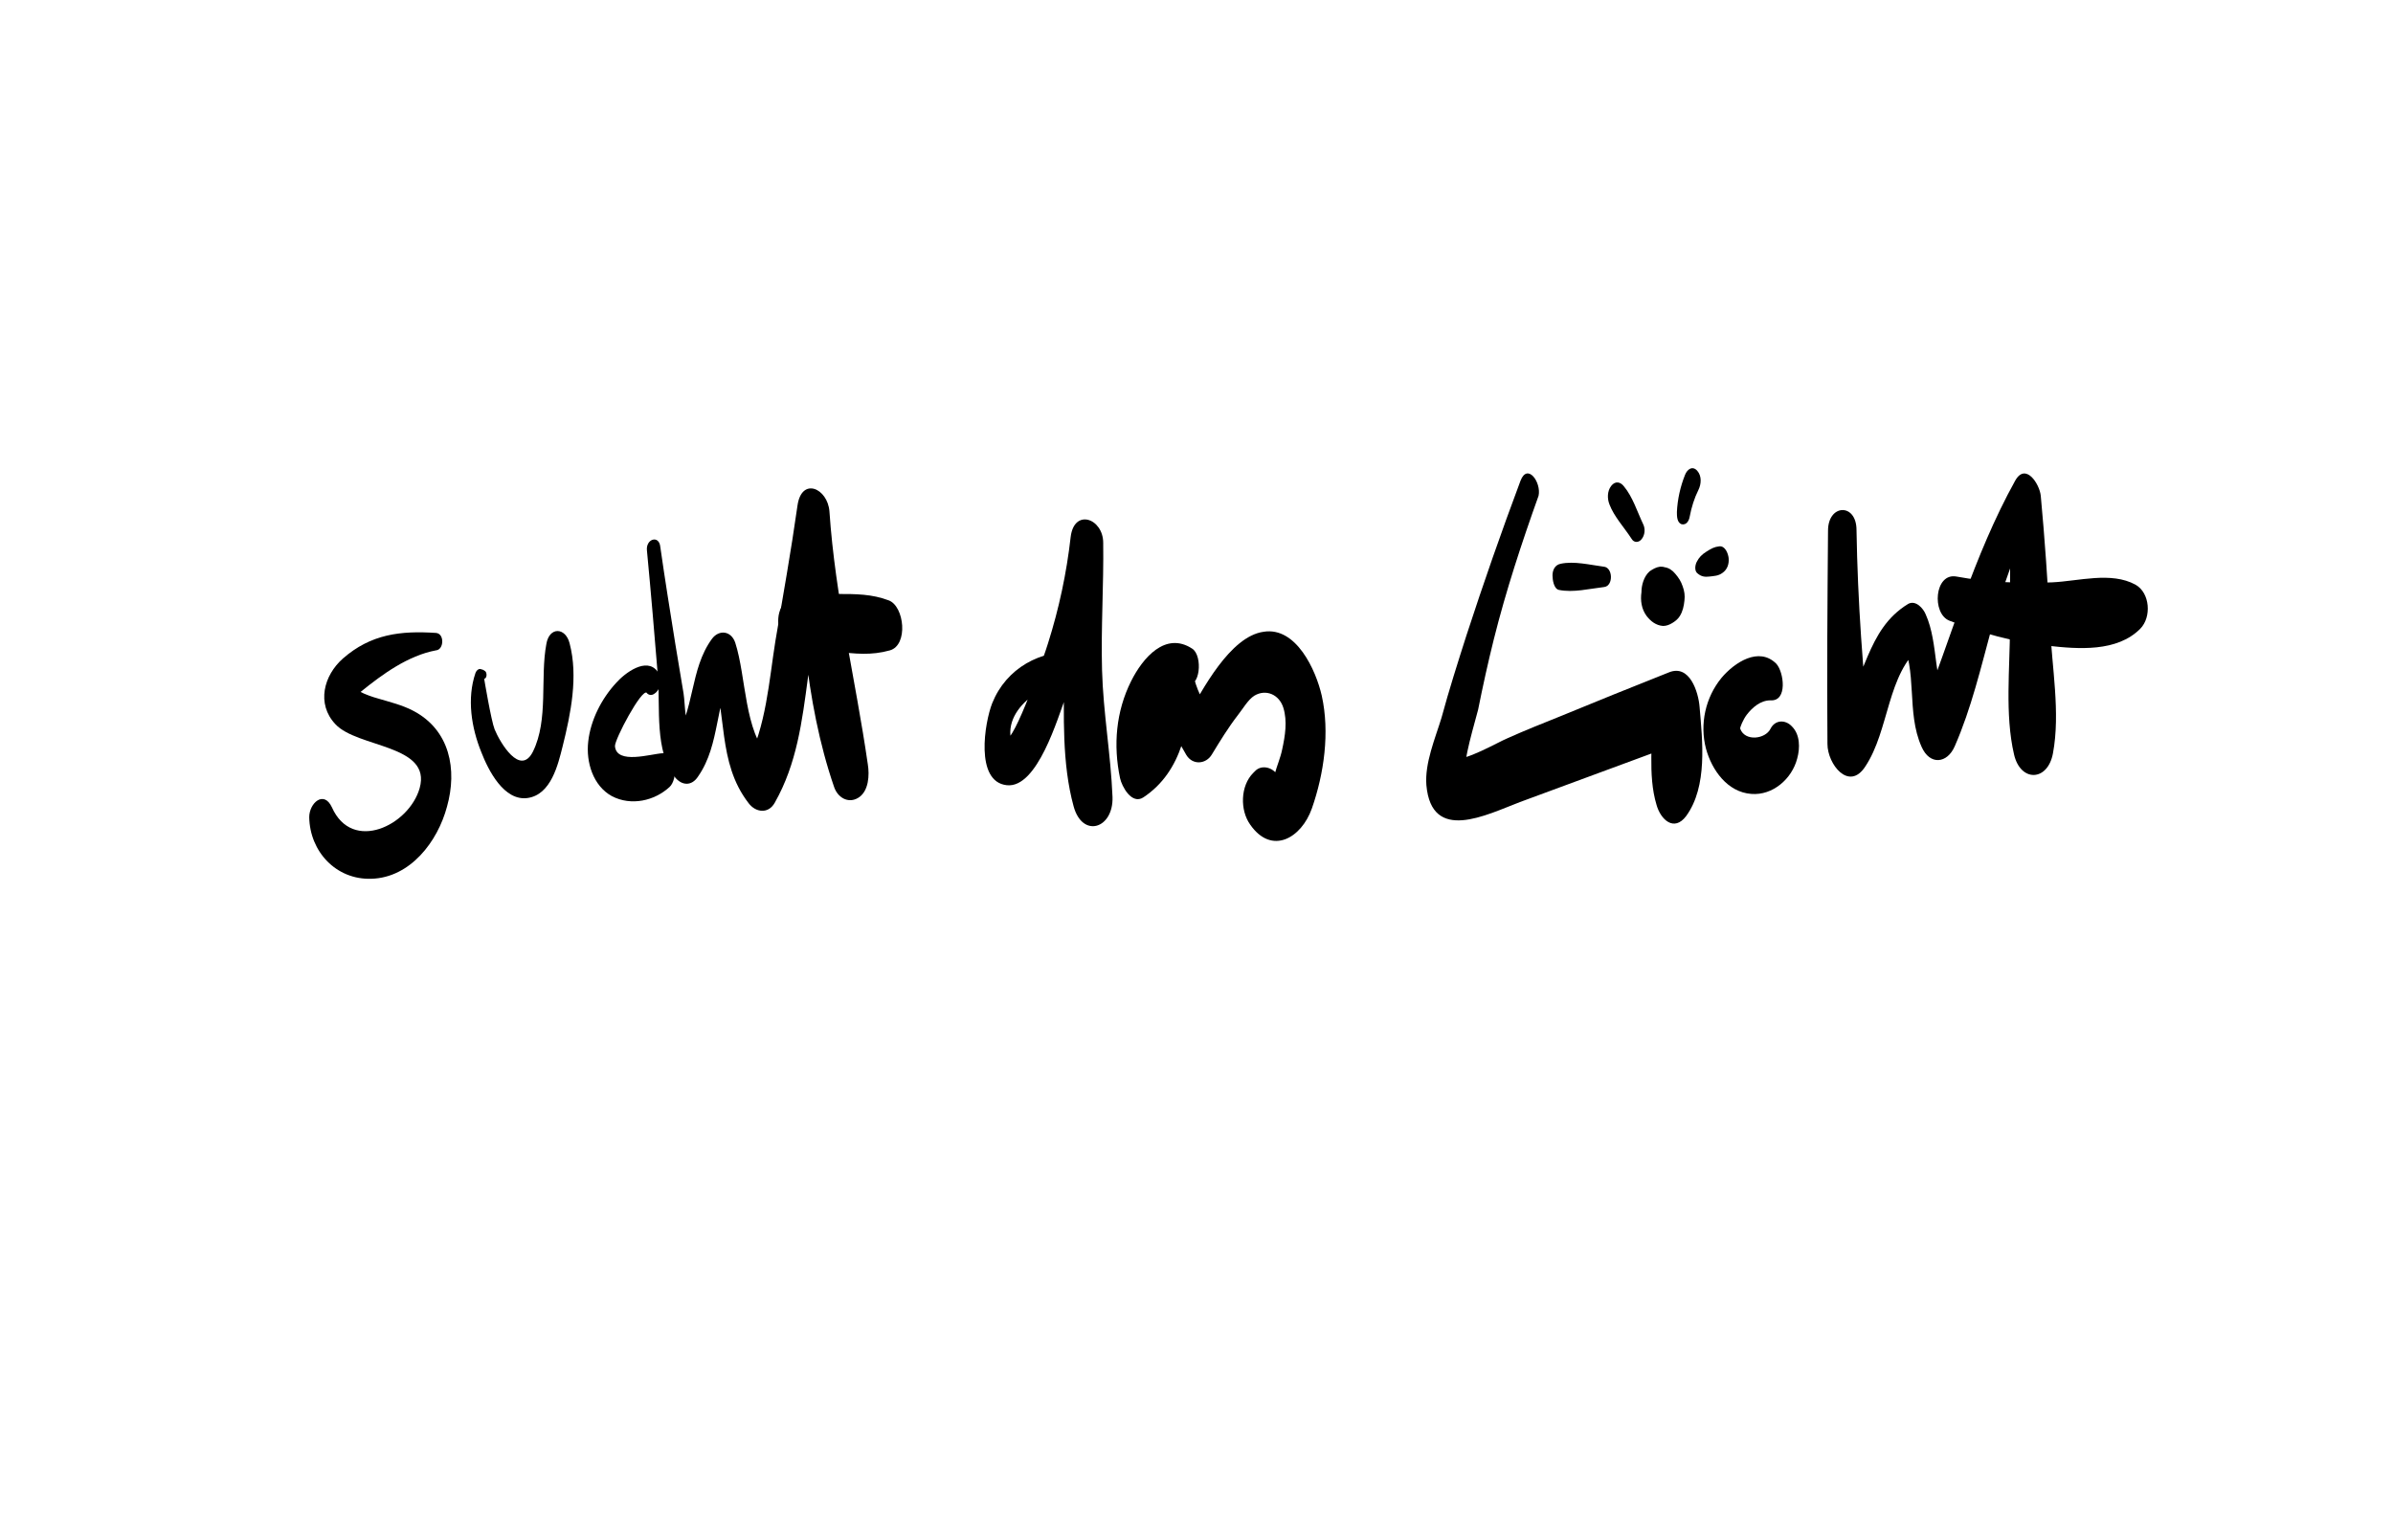
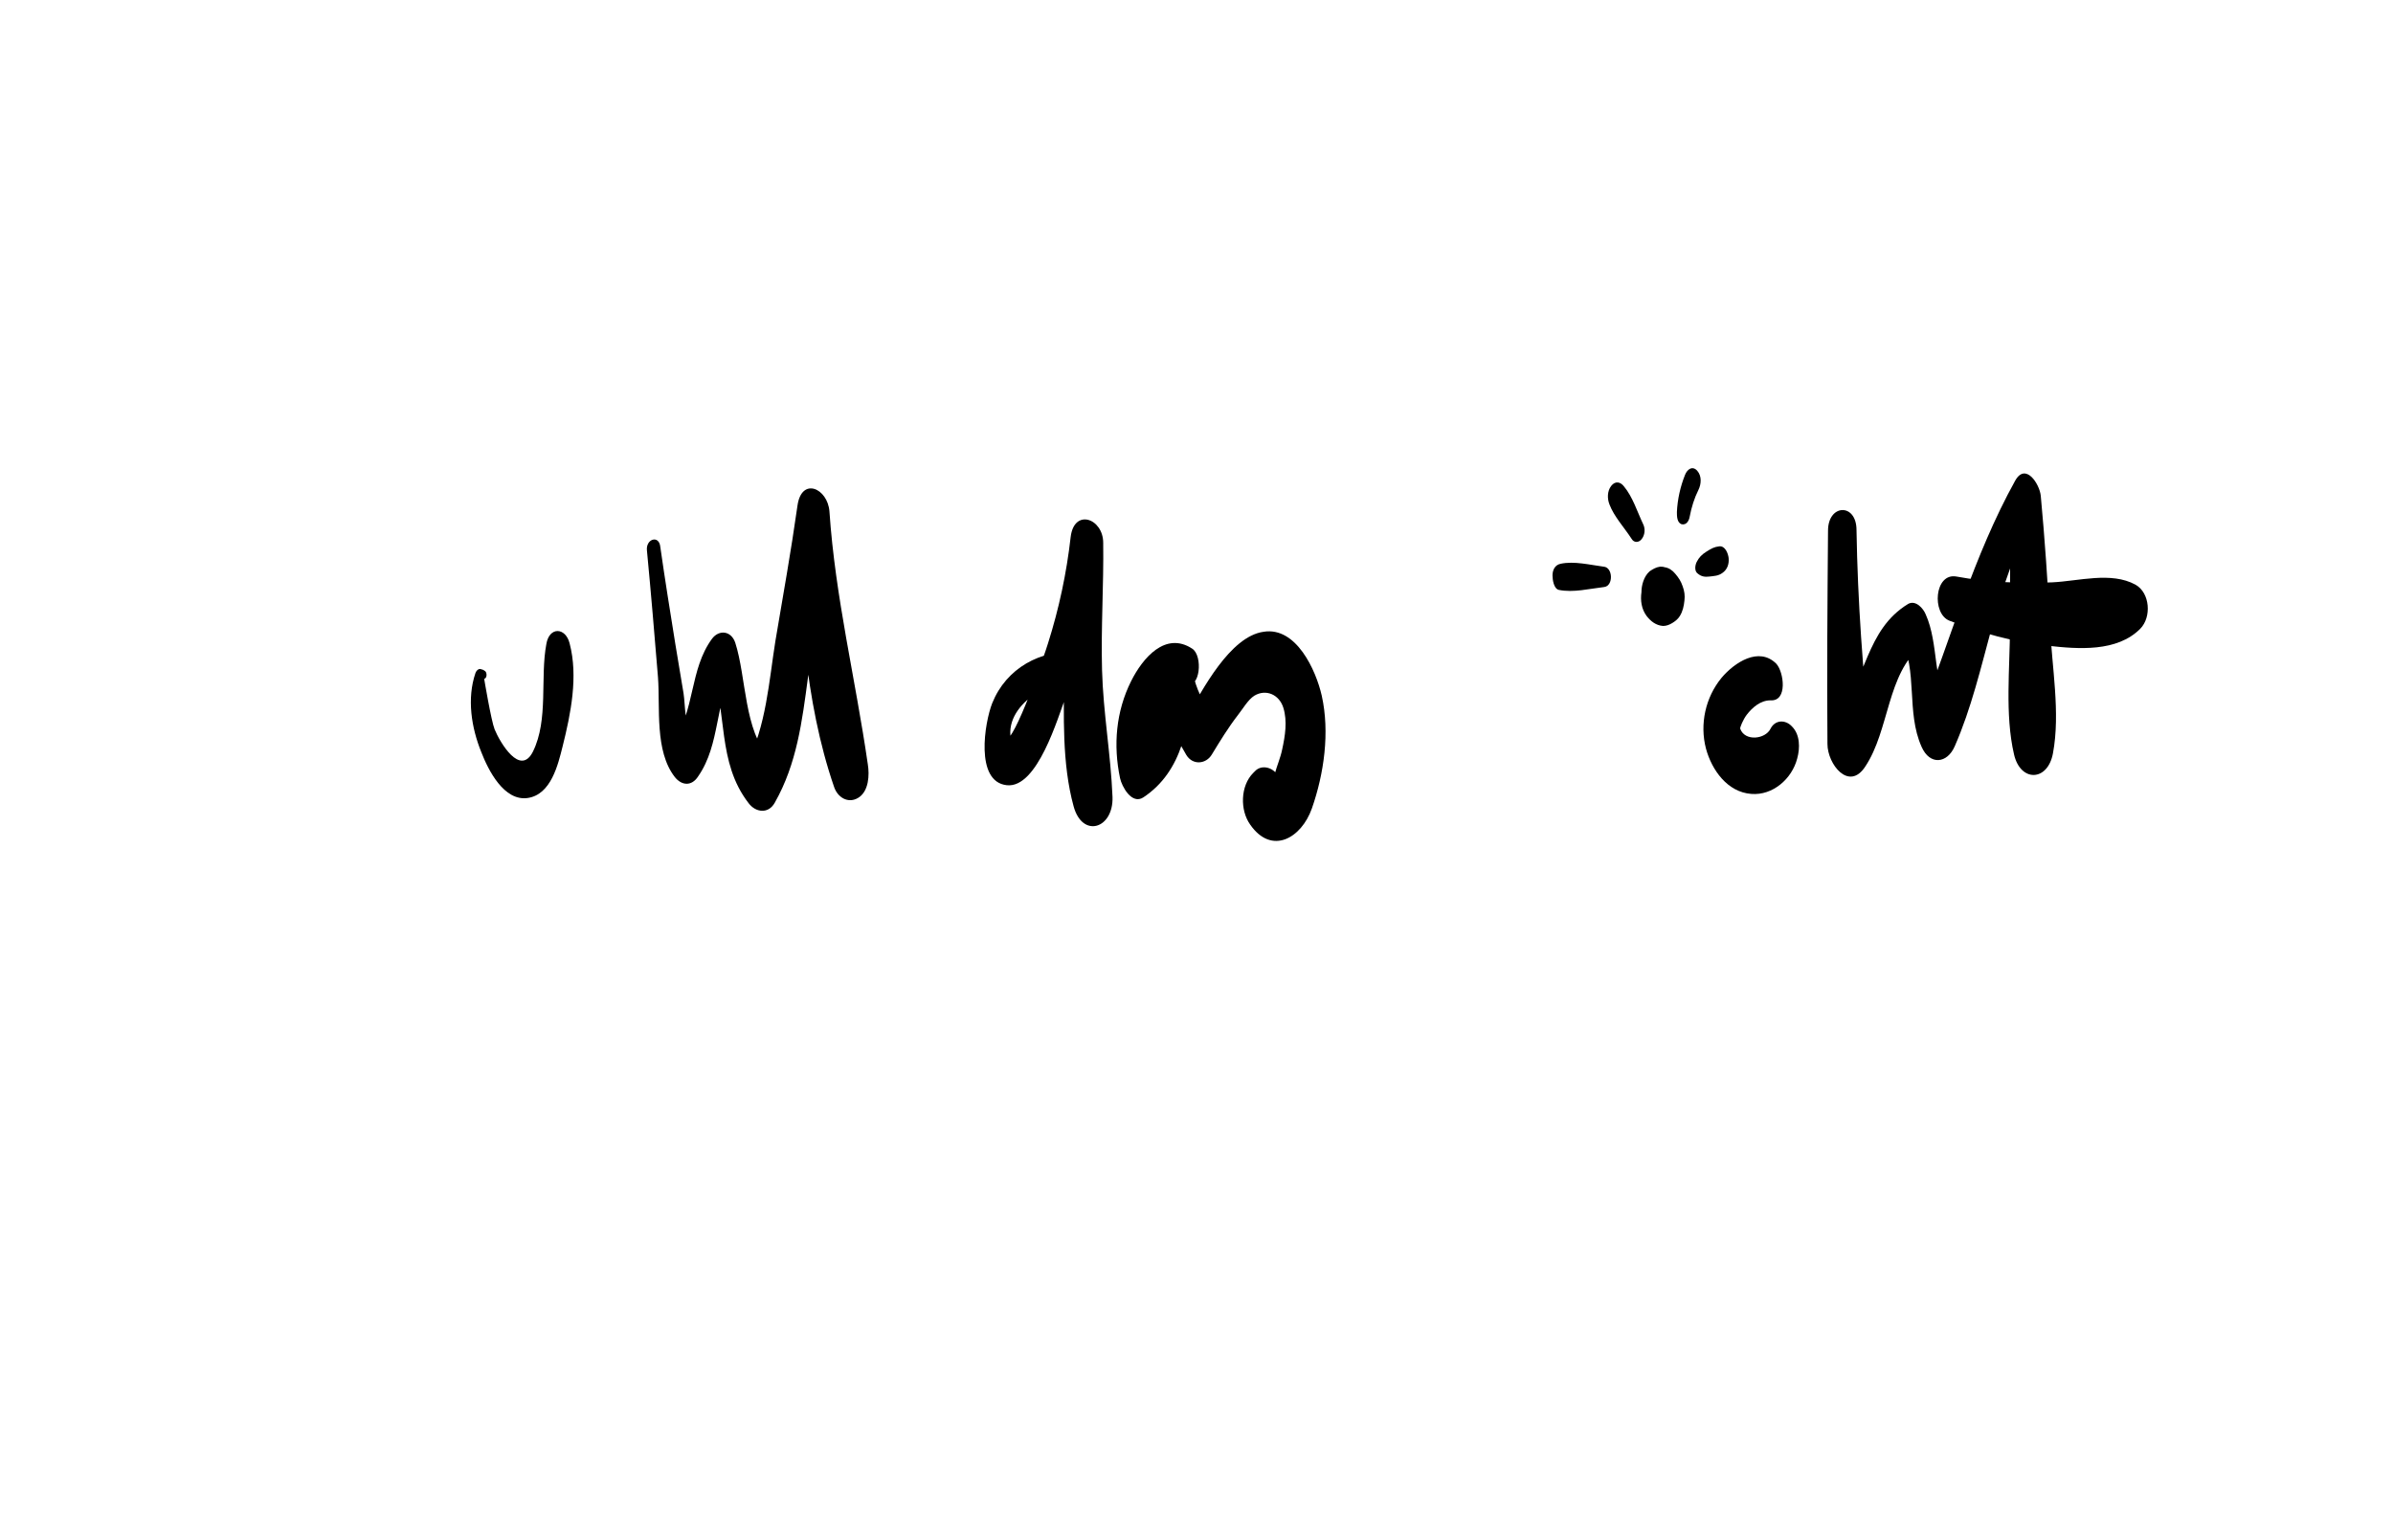
<svg xmlns="http://www.w3.org/2000/svg" version="1.1" id="Ebene_1" x="0px" y="0px" viewBox="0 0 411.7 264.9" style="enable-background:new 0 0 411.7 264.9;" xml:space="preserve">
  <g>
    <g>
-       <path d="M75,108.9c-6.1-0.4-11.2,0.2-16,4.4c-3.3,2.9-4.6,7.8-1.3,11.3c3.8,4.1,16.6,3.5,14.5,11c-1.8,6.4-11.6,11.2-15.1,3.3    c-1.4-3-3.9-0.7-3.9,1.7c0.1,5.9,4.6,10.8,10.7,10.6c6.7-0.2,11.4-6.4,13-12.4c1.8-6.4,0.5-13.2-5.8-16.5c-1.9-1-4-1.5-6-2.1    c-1.1-0.3-2.2-0.7-3.2-1.2c-1.3,1.5-1.3,1.5,0.2,0c3.7-3,8.1-6.2,12.9-7.1C76.4,111.8,76.5,109,75,108.9L75,108.9z" />
-     </g>
+       </g>
  </g>
  <g>
    <g>
      <path d="M83.5,115.5c-0.4-0.3-0.5-0.3-0.9-0.4c-0.4,0-0.7,0.4-0.8,0.7c-1.5,4.4-0.7,9.4,1,13.6c1.2,3.1,3.9,8.5,8,7.9    c4-0.6,5.2-5.7,6-8.9c1.4-5.6,2.7-12,1.2-17.7c-0.7-2.8-3.5-2.9-4,0.1c-1.1,5.8,0.4,13-2.3,18.5c-2.2,4.4-5.7-1.6-6.6-3.8    c-0.6-1.5-1.8-8.7-1.8-8.7C83.8,116.7,83.8,115.8,83.5,115.5L83.5,115.5z" />
    </g>
  </g>
  <g>
    <g>
-       <path d="M112.8,119.2c0,0,0.1-0.1,0.1-0.1c0.9-0.8,0.9-2.7,0.2-3.6c-1.9-2.5-5.6,0.3-7.1,2c-2.5,2.7-4.4,6.4-4.8,10.1    c-0.4,3.5,0.8,7.6,4.1,9.4c3.3,1.7,7.3,0.8,9.9-1.6c1.4-1.3,1.4-5.9-1.2-5.8c-2,0.1-7.9,2-8.2-1.2c-0.1-1.1,4.6-10,5.5-9.2    c-0.1-1.2-0.3-2.4-0.4-3.6c0,0.1-0.1,0.1-0.1,0.2C110,116.9,111,120.8,112.8,119.2L112.8,119.2z" />
-     </g>
+       </g>
  </g>
  <g>
    <g>
      <path d="M111.3,94.7c0.7,7.3,1.3,14.5,1.9,21.8c0.4,5.3-0.6,12.7,2.9,17.2c1.2,1.5,2.9,1.6,4-0.1c3.9-5.6,2.8-12.7,6.2-18.3    c-1.3-0.2-2.6-0.5-4-0.7c2.9,7.9,1,16.5,6.5,23.6c1.2,1.6,3.4,1.9,4.5-0.1c3.8-6.7,4.7-14,5.7-21.5c1.3-9.2,2.3-18.4,3.7-27.5    c-1.8-0.3-3.7-0.7-5.5-1c0.3,15.5,1.2,32.5,6.3,47.3c0.6,1.8,2.4,2.9,4.1,1.9c1.9-1.1,2-4,1.7-5.8c-2.1-14.6-5.6-28.7-6.6-43.5    c-0.3-4-4.8-6-5.5-1c-1.1,7.8-2.5,15.6-3.8,23.3c-1.1,6.9-1.6,14.7-4.9,21c1.3-0.3,2.6-0.6,3.9-0.9c-4.4-4.6-4-13.9-5.9-19.8    c-0.7-2.1-2.8-2.3-4-0.7c-3.9,5.3-2.9,12.4-6.7,17.7c1.1-0.3,2.3-0.5,3.4-0.8c-1.4-1.4-1.3-5.6-1.6-7.5c-0.5-2.8-0.9-5.6-1.4-8.4    c-0.9-5.6-1.8-11.2-2.6-16.8C113.4,92,111.1,92.7,111.3,94.7L111.3,94.7z" />
    </g>
  </g>
  <g>
    <g>
-       <path d="M135.2,109.9c2.5,1.7,5.6,1.8,8.6,2.2c3.3,0.4,6.1,0.7,9.3-0.2c3.2-0.9,2.5-7.6-0.2-8.6c-2.9-1.1-5.7-1.1-8.7-1.1    c-2.8,0-6.1-0.4-8.6,1C133.6,104.3,133.2,108.4,135.2,109.9L135.2,109.9z" />
-     </g>
+       </g>
  </g>
  <g>
    <g>
      <path d="M185.4,112.2c-6.4-0.5-12.3,2.8-14.7,8.8c-1.3,3.3-3,13.5,2.5,14.1c5.3,0.6,8.8-11.7,10.2-15.3c3.2-8.2,5.1-16.6,6.4-25.3    c-1.8-0.7-3.7-1.4-5.5-2.1c-0.8,7.6-1.1,15.4-1.2,23.1c-0.1,7.5-0.4,15.9,1.6,23.2c1.5,5.6,6.9,3.9,6.7-1.6    c-0.3-7.3-1.6-14.5-1.8-21.8c-0.2-7.3,0.3-14.6,0.2-21.9c0-4.2-5-6-5.6-1c-0.7,6.2-2,12.3-3.9,18.3c-0.5,1.7-5.8,17.1-7.3,16.5    c0.5,0.6,1,1.1,1.5,1.7c-3.2-6.6,5.5-11.9,10.8-12.1C187.7,116.9,187.5,112.4,185.4,112.2L185.4,112.2z" />
    </g>
  </g>
  <g>
    <g>
      <path d="M205.1,111.6c-4.6-3-8.5,1.6-10.5,5.6c-2.6,5.2-3.1,11-1.9,16.7c0.3,1.4,2,4.6,4,3.3c6.8-4.5,8.1-12.8,8.2-20.4    c-1.8,0.4-3.6,0.8-5.4,1.3c0.8,4.3,2.4,8.1,4.6,11.8c1.1,1.8,3.4,1.6,4.4-0.1c1.4-2.3,2.8-4.6,4.5-6.8c0.8-1,1.7-2.6,2.8-3.3    c2-1.2,4.3-0.2,5,2.1c0.7,2.3,0.3,4.8-0.2,7.1c-0.3,1.5-0.9,2.8-1.3,4.3c-0.2,0.7,0.9,1,0.5,0.2c-0.8-1.4-2.8-1.9-3.9-0.7    c-0.1,0.1-0.2,0.2-0.3,0.3c-2.2,2.2-2.3,6.4-0.5,8.9c3.7,5.3,8.8,2.3,10.6-2.8c2.1-6,3.1-13.1,1.7-19.4c-1-4.4-4.4-11.9-10-11    c-5.8,0.8-10.6,10.1-13.1,14.5c1.5,0,2.9-0.1,4.4-0.1c-1.8-2.3-2.9-4.5-3.5-7.4c-0.7-3.9-4.7-3.7-5.3,0.1    c-0.8,4.9-1.4,9.4-5.4,12.6c1.6,0.9,3.2,1.9,4.8,2.8c-0.7-2.5-1-4.7-0.3-7.3c0.5-1.7,2.4-7.2,5-6.2    C206.5,118.7,207,112.8,205.1,111.6L205.1,111.6z" />
    </g>
  </g>
  <g>
    <g>
-       <path d="M261.6,82.7c-3.3,8.8-6.4,17.7-9.3,26.6c-1.5,4.7-3,9.4-4.3,14.2c-1.1,3.6-2.9,7.8-2.6,11.6c0.9,10,10.3,5.1,16.1,2.9    c9.3-3.4,18.6-6.9,27.9-10.3c-1.8-2-3.6-3.9-5.3-5.9c0.4,5.5-0.7,11.4,0.9,16.7c0.7,2.5,3,4.7,5.1,1.9c3.7-5.1,2.8-12.9,2.3-18.8    c-0.2-2.5-1.7-7.4-5.3-5.9c-6.3,2.5-12.5,5-18.8,7.6c-3,1.2-6,2.4-8.9,3.7c-1.7,0.7-7.5,4.1-9.3,3.5c0.7,0.8,1.4,1.6,2.1,2.4    c-0.7-1.4,1.7-9.1,2.1-10.8c0.8-4,1.7-8.1,2.7-12.1c2.1-8.4,4.8-16.6,7.7-24.7C265.2,83,262.8,79.6,261.6,82.7L261.6,82.7z" />
-     </g>
+       </g>
  </g>
  <g>
    <g>
      <path d="M283.3,106c0.7,0.9,1.6,1.6,2.8,1.7c0.6,0,1.1-0.2,1.6-0.5c0.5-0.3,1-0.7,1.3-1.2c0.5-0.8,0.7-1.7,0.8-2.7    c0.1-0.8,0-1.6-0.3-2.4c-0.3-0.9-0.7-1.5-1.3-2.2c-0.5-0.6-1.1-1-1.8-1.1c-0.3-0.1-0.5-0.1-0.8-0.1c-0.7,0.1-1.2,0.4-1.8,0.8    c-1,0.9-1.4,2.4-1.4,3.6C282.2,103.3,282.4,104.8,283.3,106L283.3,106z" />
    </g>
  </g>
  <g>
    <g>
      <path d="M305.6,114.2c-3-3-7.2-0.2-9.4,2.4c-2.8,3.4-3.8,8-2.7,12.2c1,3.7,3.7,7.5,7.8,7.8c3.7,0.3,7-2.6,7.9-6.1    c0.5-1.8,0.5-4.1-0.9-5.5c-1.1-1.2-2.9-1.2-3.7,0.4c-0.9,1.8-4.4,2.2-5.2,0c-0.1-0.2,0.5-1.6,1.1-2.4c1-1.3,2.4-2.5,4.1-2.5    C307.6,120.7,306.9,115.6,305.6,114.2L305.6,114.2z" />
    </g>
  </g>
  <g>
    <g>
      <path d="M314.5,91.3c-0.1,12.2-0.2,24.5-0.1,36.7c0,3.5,3.7,8.2,6.5,3.9c4.2-6.3,3.7-16,9.7-20.8c-1.2-0.4-2.4-0.9-3.6-1.3    c3,5.6,0.9,12.7,3.6,18.7c1.4,3.2,4.4,2.9,5.7-0.1c5.7-13,6.6-28.2,14.2-40.3c-1.5-0.9-2.9-1.7-4.4-2.6c-0.3,7.5-0.3,15-0.3,22.4    c0,7.1-0.9,15,0.7,21.9c1.1,4.8,5.8,4.7,6.7-0.2c1.3-7-0.2-14.8-0.5-21.9c-0.4-7.5-0.9-14.9-1.6-22.4c-0.2-2-2.6-5.8-4.4-2.6    c-7.2,13-11,27-16.4,40.7c1.7-0.4,3.5-0.8,5.2-1.2c-3-4.6-1.9-11.4-4.2-16.5c-0.4-1-1.7-2.5-3-1.8c-7.4,4.5-7.1,13.1-12.3,19.2    c1.9,1.6,3.9,3.2,5.8,4.8c-1.3-12.2-2.2-24.4-2.4-36.7C319.4,86.5,314.5,86.7,314.5,91.3L314.5,91.3z" />
    </g>
  </g>
  <g>
    <g>
      <path d="M335.4,106.8c5.4,2.1,11.1,3.7,16.9,4.3c5.3,0.6,11.9,1.1,15.9-2.9c2-2,1.7-6.2-0.8-7.6c-4.2-2.3-9.8-0.6-14.4-0.4    c-5.5,0.2-11,0-16.4-1C332.8,98.5,332.3,105.6,335.4,106.8L335.4,106.8z" />
    </g>
  </g>
  <g>
    <g>
      <path d="M290.7,88.9c0.3-1.6,0.8-3.2,1.5-4.6c0.5-1,0.6-2.4-0.2-3.3c-0.8-0.9-1.7-0.3-2.1,0.7c-0.8,2-1.3,4.2-1.4,6.4    c0,0.7,0,1.8,0.8,2.1C290.2,90.4,290.6,89.5,290.7,88.9L290.7,88.9z" />
    </g>
  </g>
  <g>
    <g>
      <path d="M282.7,90.2c-1-2.1-1.8-4.7-3.3-6.5c-0.6-0.8-1.5-1-2.2-0.1c-0.7,0.9-0.7,2.2-0.3,3.2c0.8,2.1,2.5,3.9,3.8,5.9    c0.4,0.7,1.2,0.7,1.7,0.1C283,92.1,283.1,91,282.7,90.2L282.7,90.2z" />
    </g>
  </g>
  <g>
    <g>
      <path d="M275.9,97.5c-2.3-0.3-5.1-1-7.4-0.5c-1,0.2-1.4,1.1-1.4,2c0,0.7,0.2,2.3,1.1,2.5c2.5,0.5,5.2-0.2,7.8-0.5    C277.6,100.8,277.5,97.6,275.9,97.5L275.9,97.5z" />
    </g>
  </g>
  <g>
    <g>
      <path d="M292.1,98.7c0.6,0.5,1.2,0.6,2,0.5c0.8-0.1,1.5-0.1,2.2-0.6c0.9-0.6,1.2-1.6,1.1-2.6c-0.1-0.8-0.6-2.1-1.6-2    c-0.9,0.1-1.4,0.4-2.2,0.9c-0.8,0.5-1.3,1-1.7,1.8C291.6,97.3,291.5,98.3,292.1,98.7L292.1,98.7z" />
    </g>
  </g>
</svg>